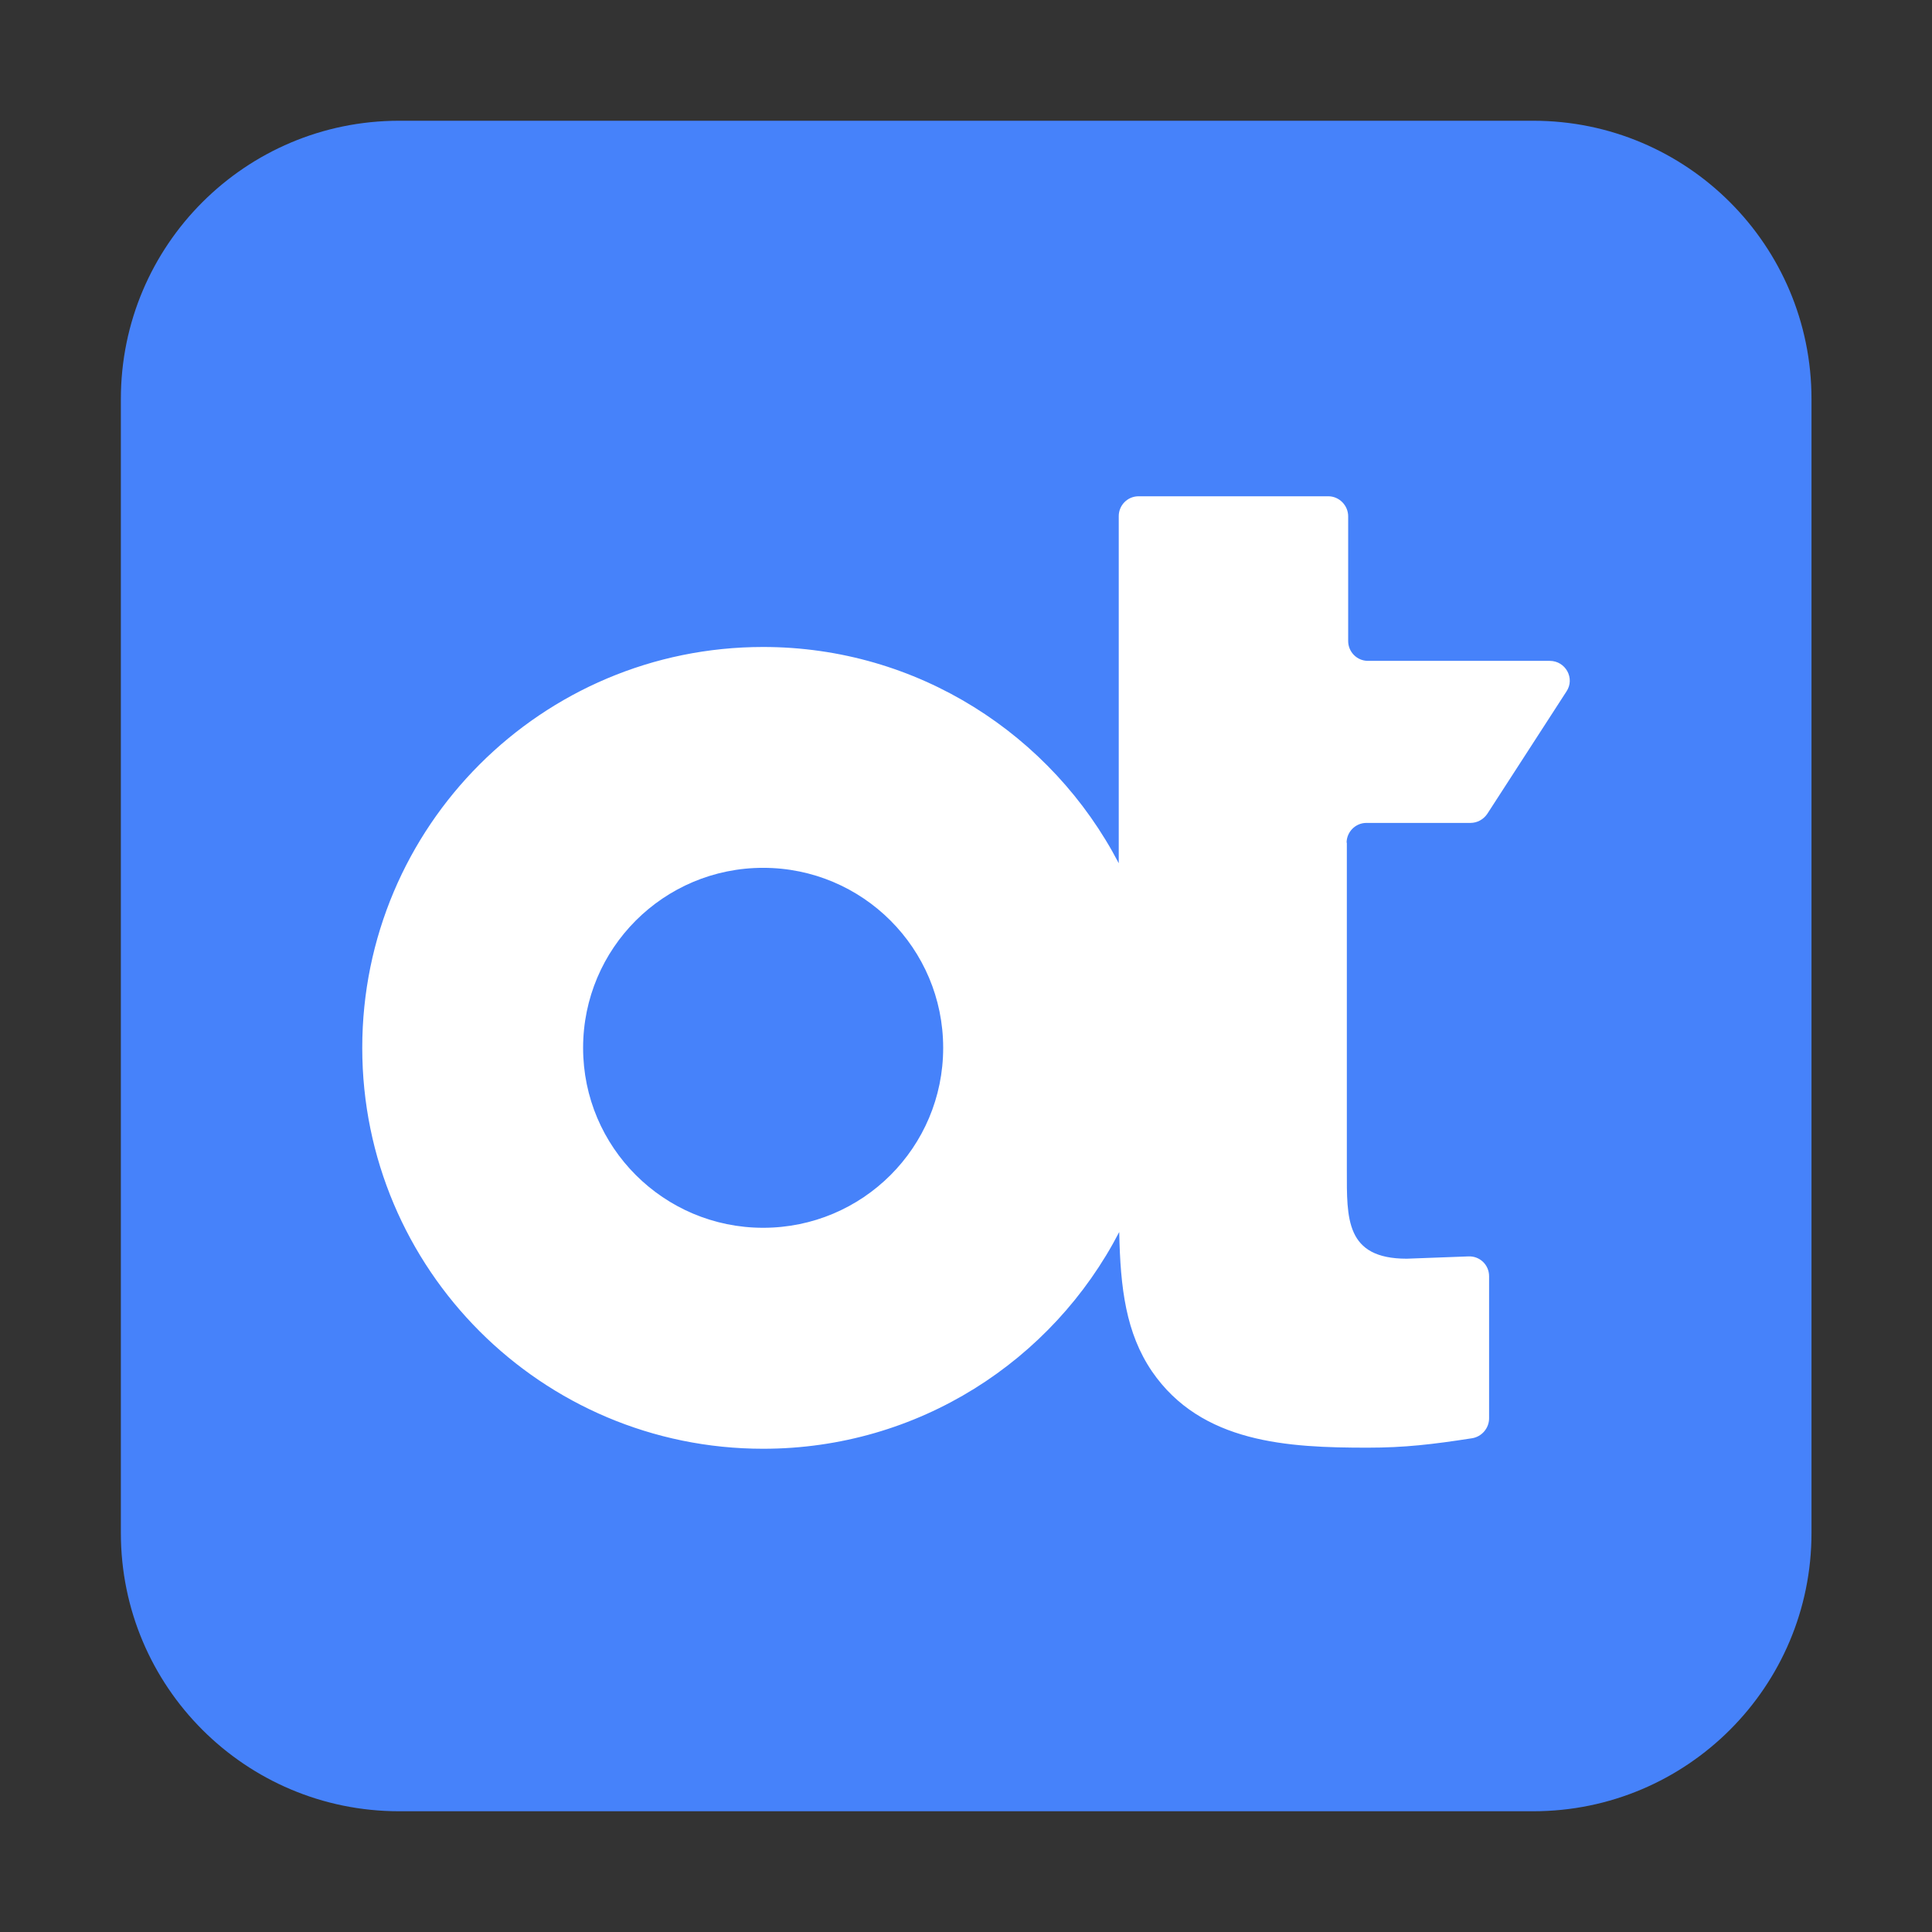
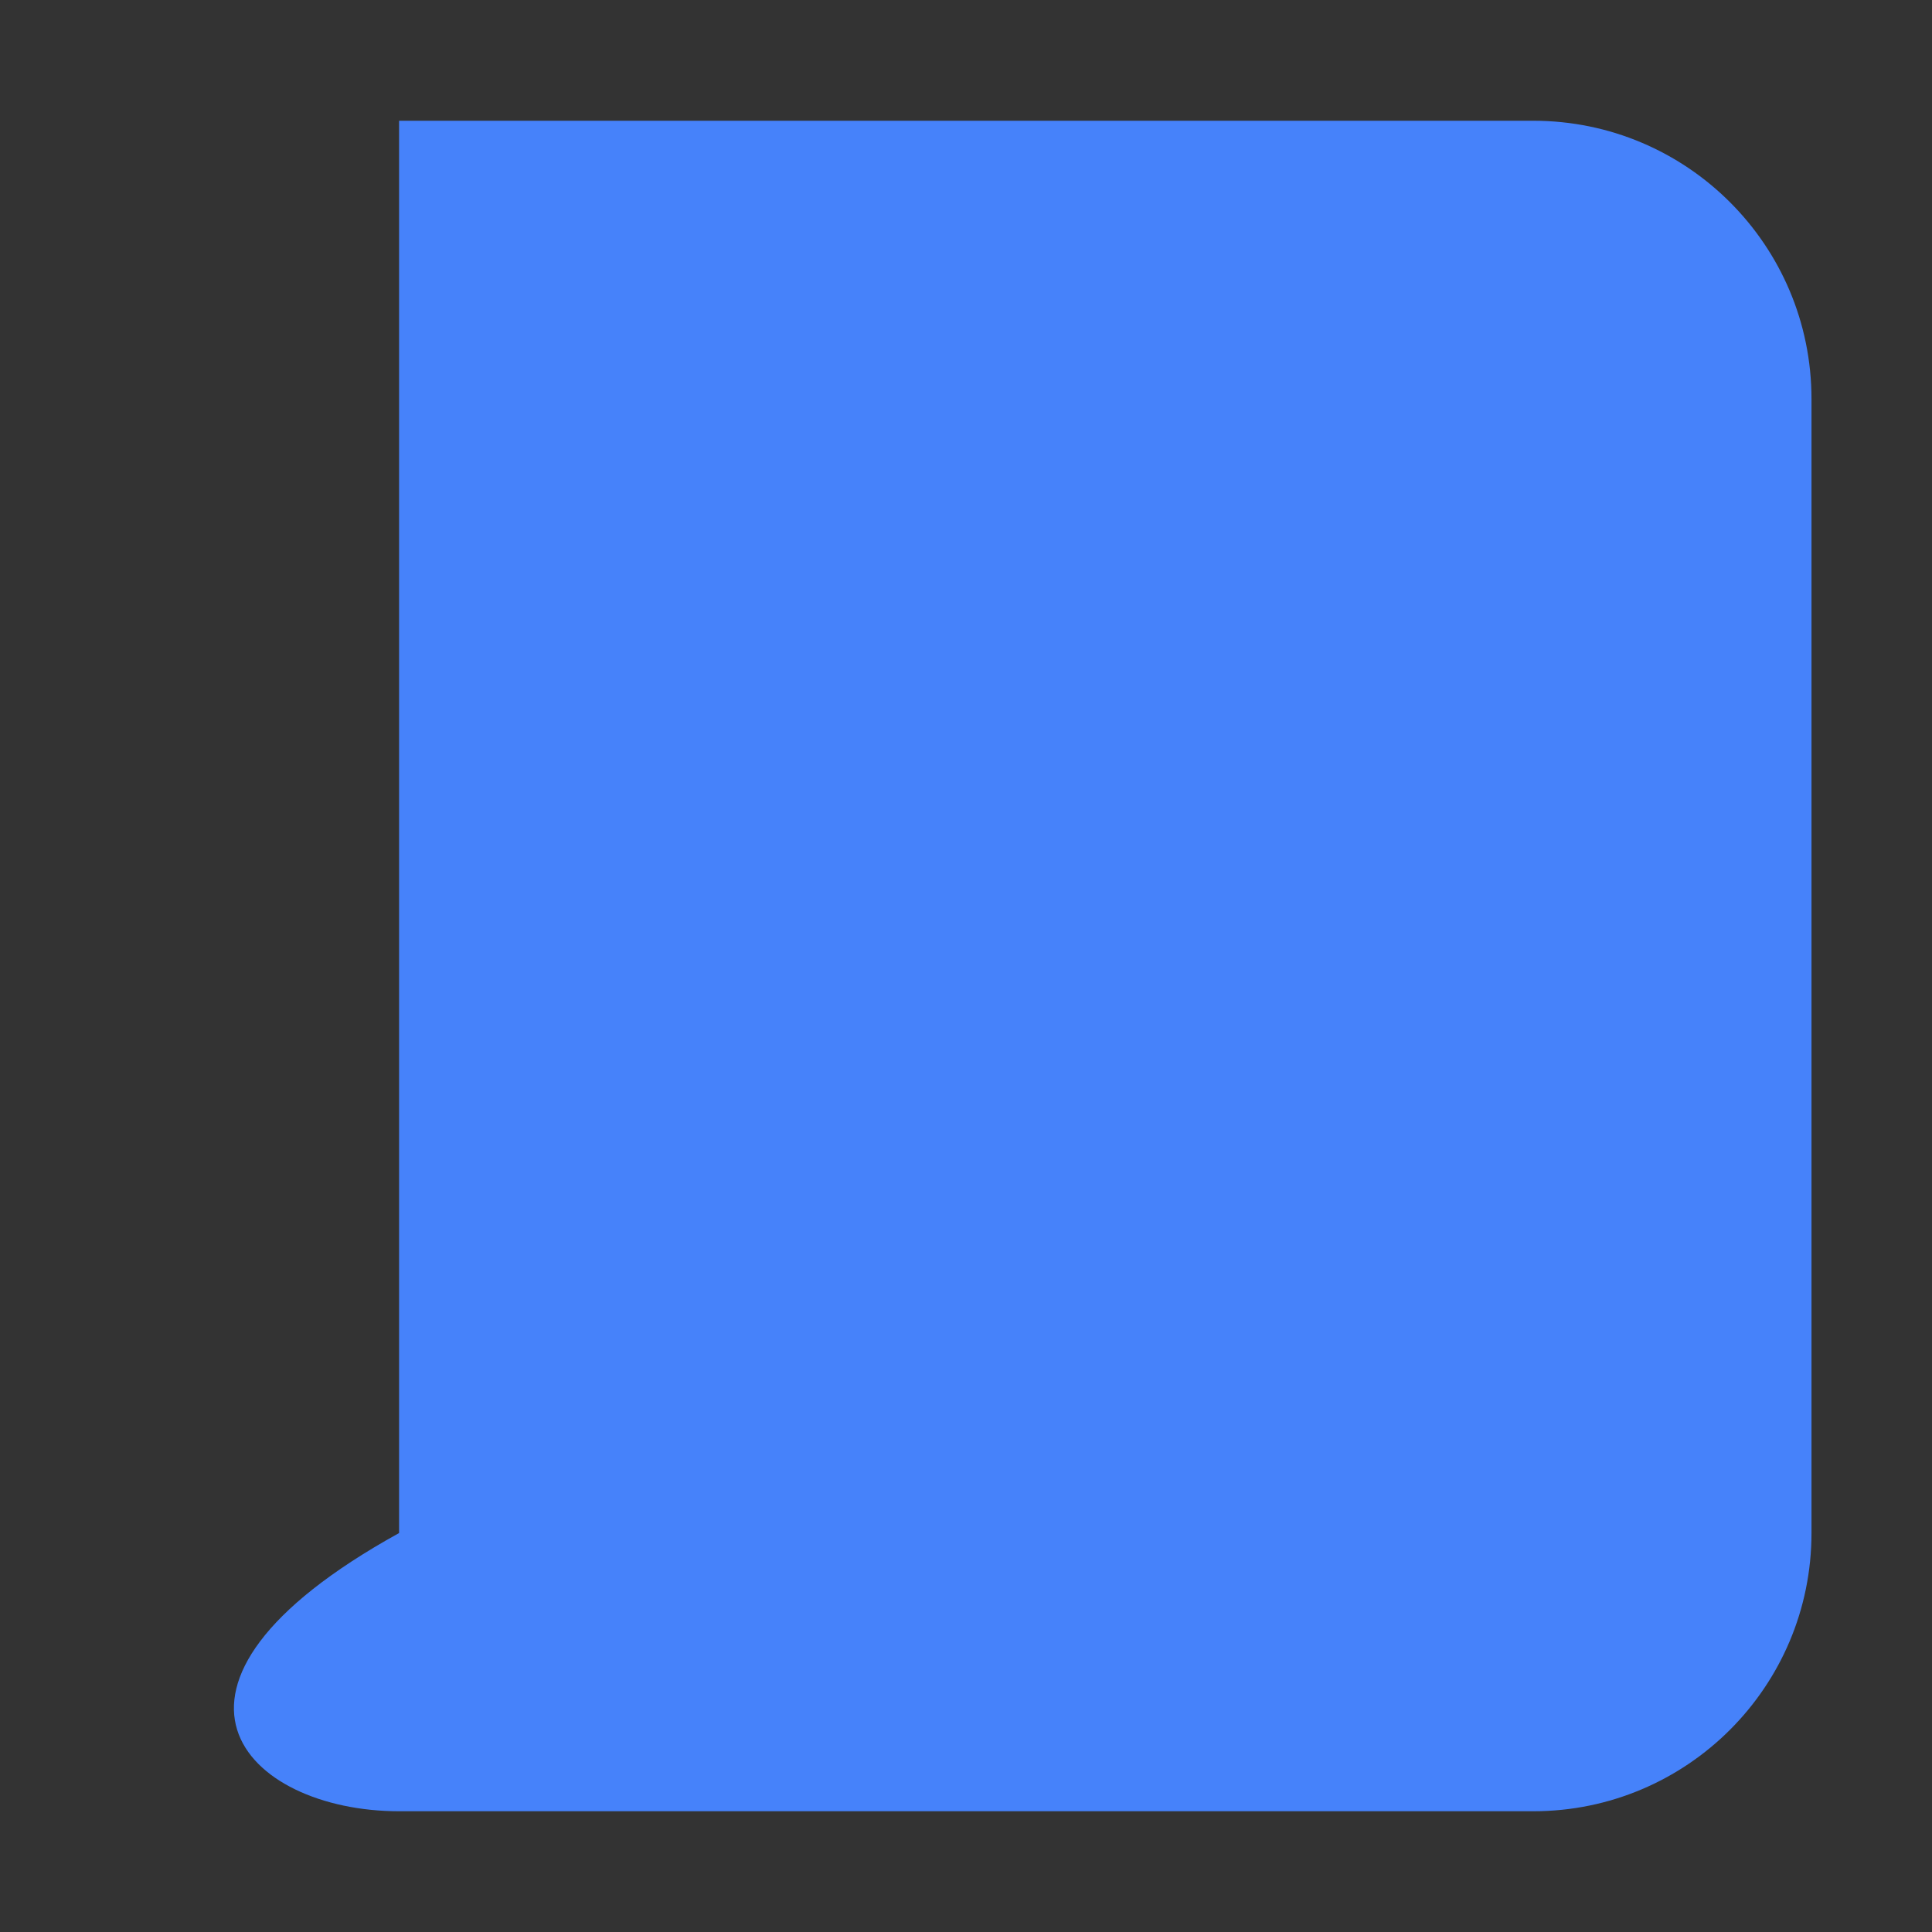
<svg xmlns="http://www.w3.org/2000/svg" width="16" height="16" viewBox="0 0 16 16" fill="none">
  <rect x="0" y="0" width="16" height="16" fill="#333333" stroke="none" />
-   <path d="M12.696 1H3.305C2.033 1 1.001 2.031 1.001 3.304V12.696C1.001 13.969 2.033 15 3.305 15H12.698C13.97 15 15.002 13.969 15.002 12.696V3.304C15.002 2.031 13.97 1 12.698 1H12.696Z" fill="#4682FA" />
-   <path d="M11.152 6.979C11.152 6.889 11.226 6.815 11.316 6.815H12.178C12.233 6.815 12.285 6.787 12.317 6.74L12.973 5.726C13.045 5.618 12.966 5.473 12.834 5.473H11.329C11.237 5.473 11.165 5.398 11.165 5.309V4.276C11.165 4.185 11.09 4.11 11.001 4.11H9.429C9.337 4.11 9.265 4.185 9.265 4.274V7.149C8.711 6.086 7.6 5.358 6.32 5.358C4.486 5.358 3 6.844 3 8.678C3 10.511 4.486 11.998 6.32 11.998C7.604 11.998 8.716 11.27 9.269 10.203C9.278 10.671 9.325 11.04 9.54 11.357C9.949 11.953 10.668 11.989 11.326 11.989C11.633 11.989 11.861 11.962 12.191 11.911C12.272 11.898 12.332 11.827 12.332 11.746V10.569C12.332 10.475 12.255 10.401 12.161 10.405L11.65 10.424C11.141 10.424 11.154 10.09 11.154 9.692V6.979H11.152ZM6.32 10.168C5.498 10.168 4.829 9.502 4.829 8.678C4.829 7.854 5.496 7.187 6.32 7.187C7.144 7.187 7.811 7.854 7.811 8.678C7.811 9.502 7.144 10.168 6.32 10.168Z" fill="white" />
+   <path d="M12.696 1H3.305V12.696C1.001 13.969 2.033 15 3.305 15H12.698C13.97 15 15.002 13.969 15.002 12.696V3.304C15.002 2.031 13.97 1 12.698 1H12.696Z" fill="#4682FA" />
</svg>